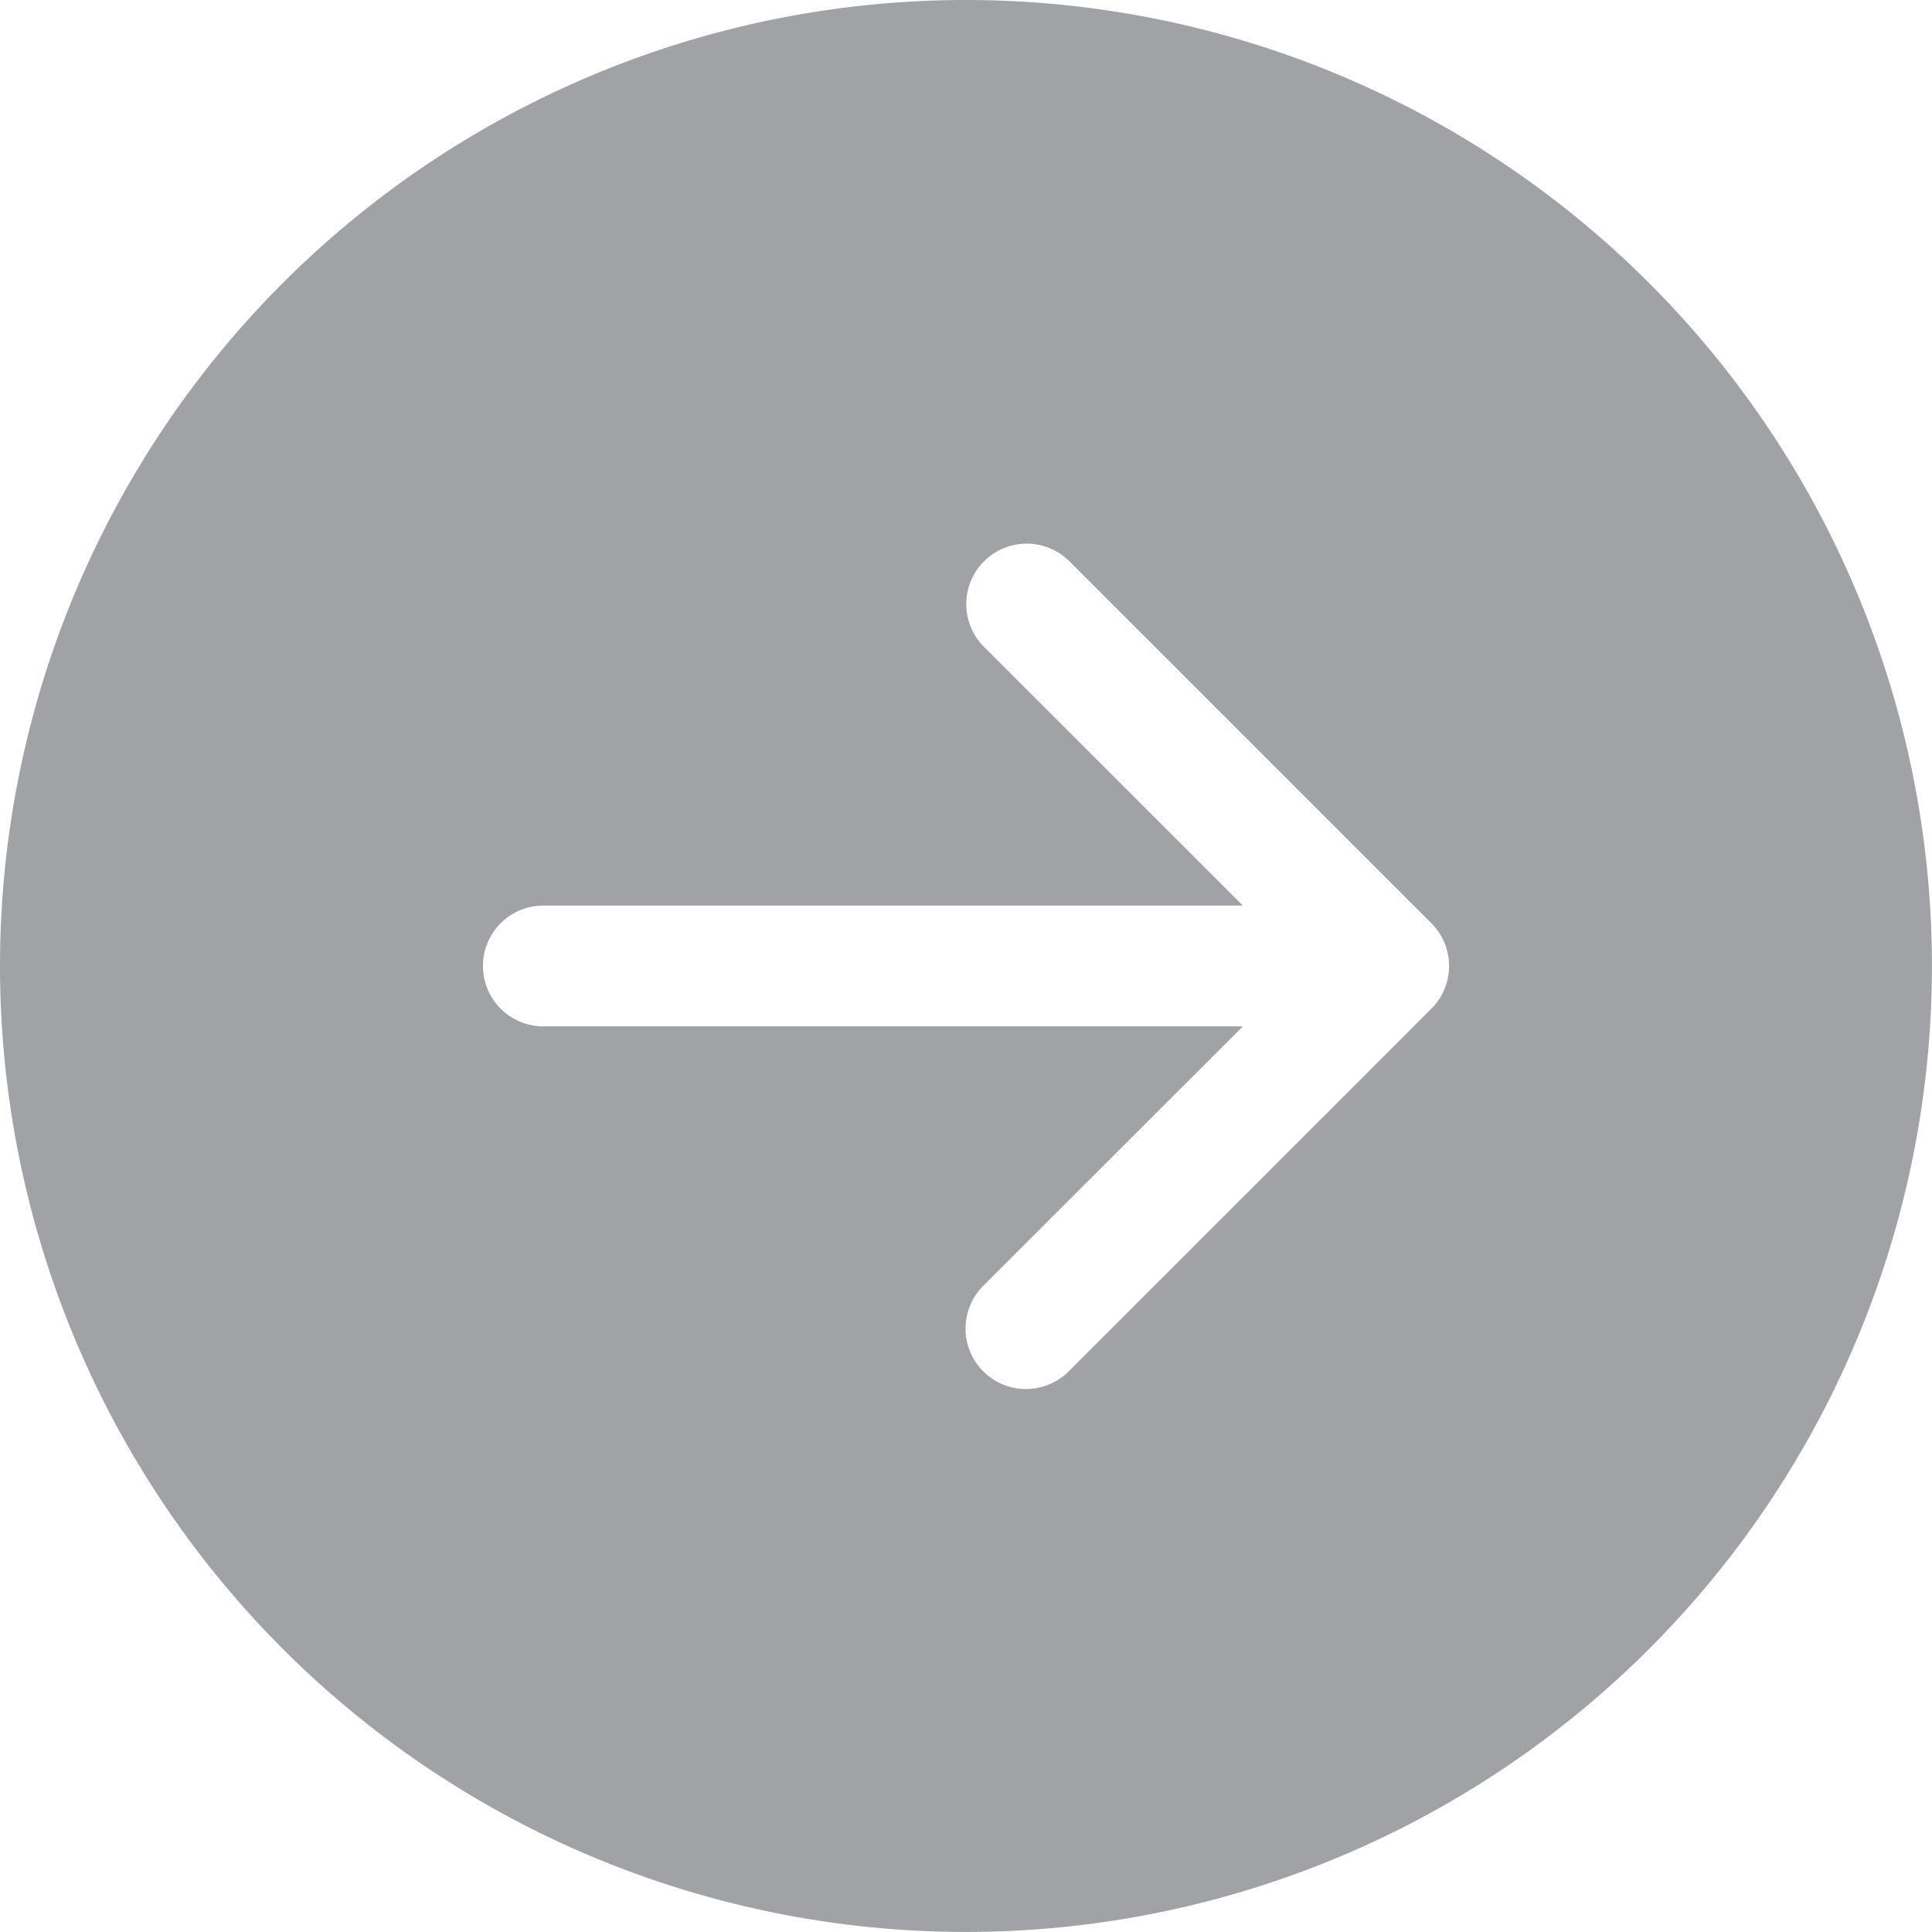
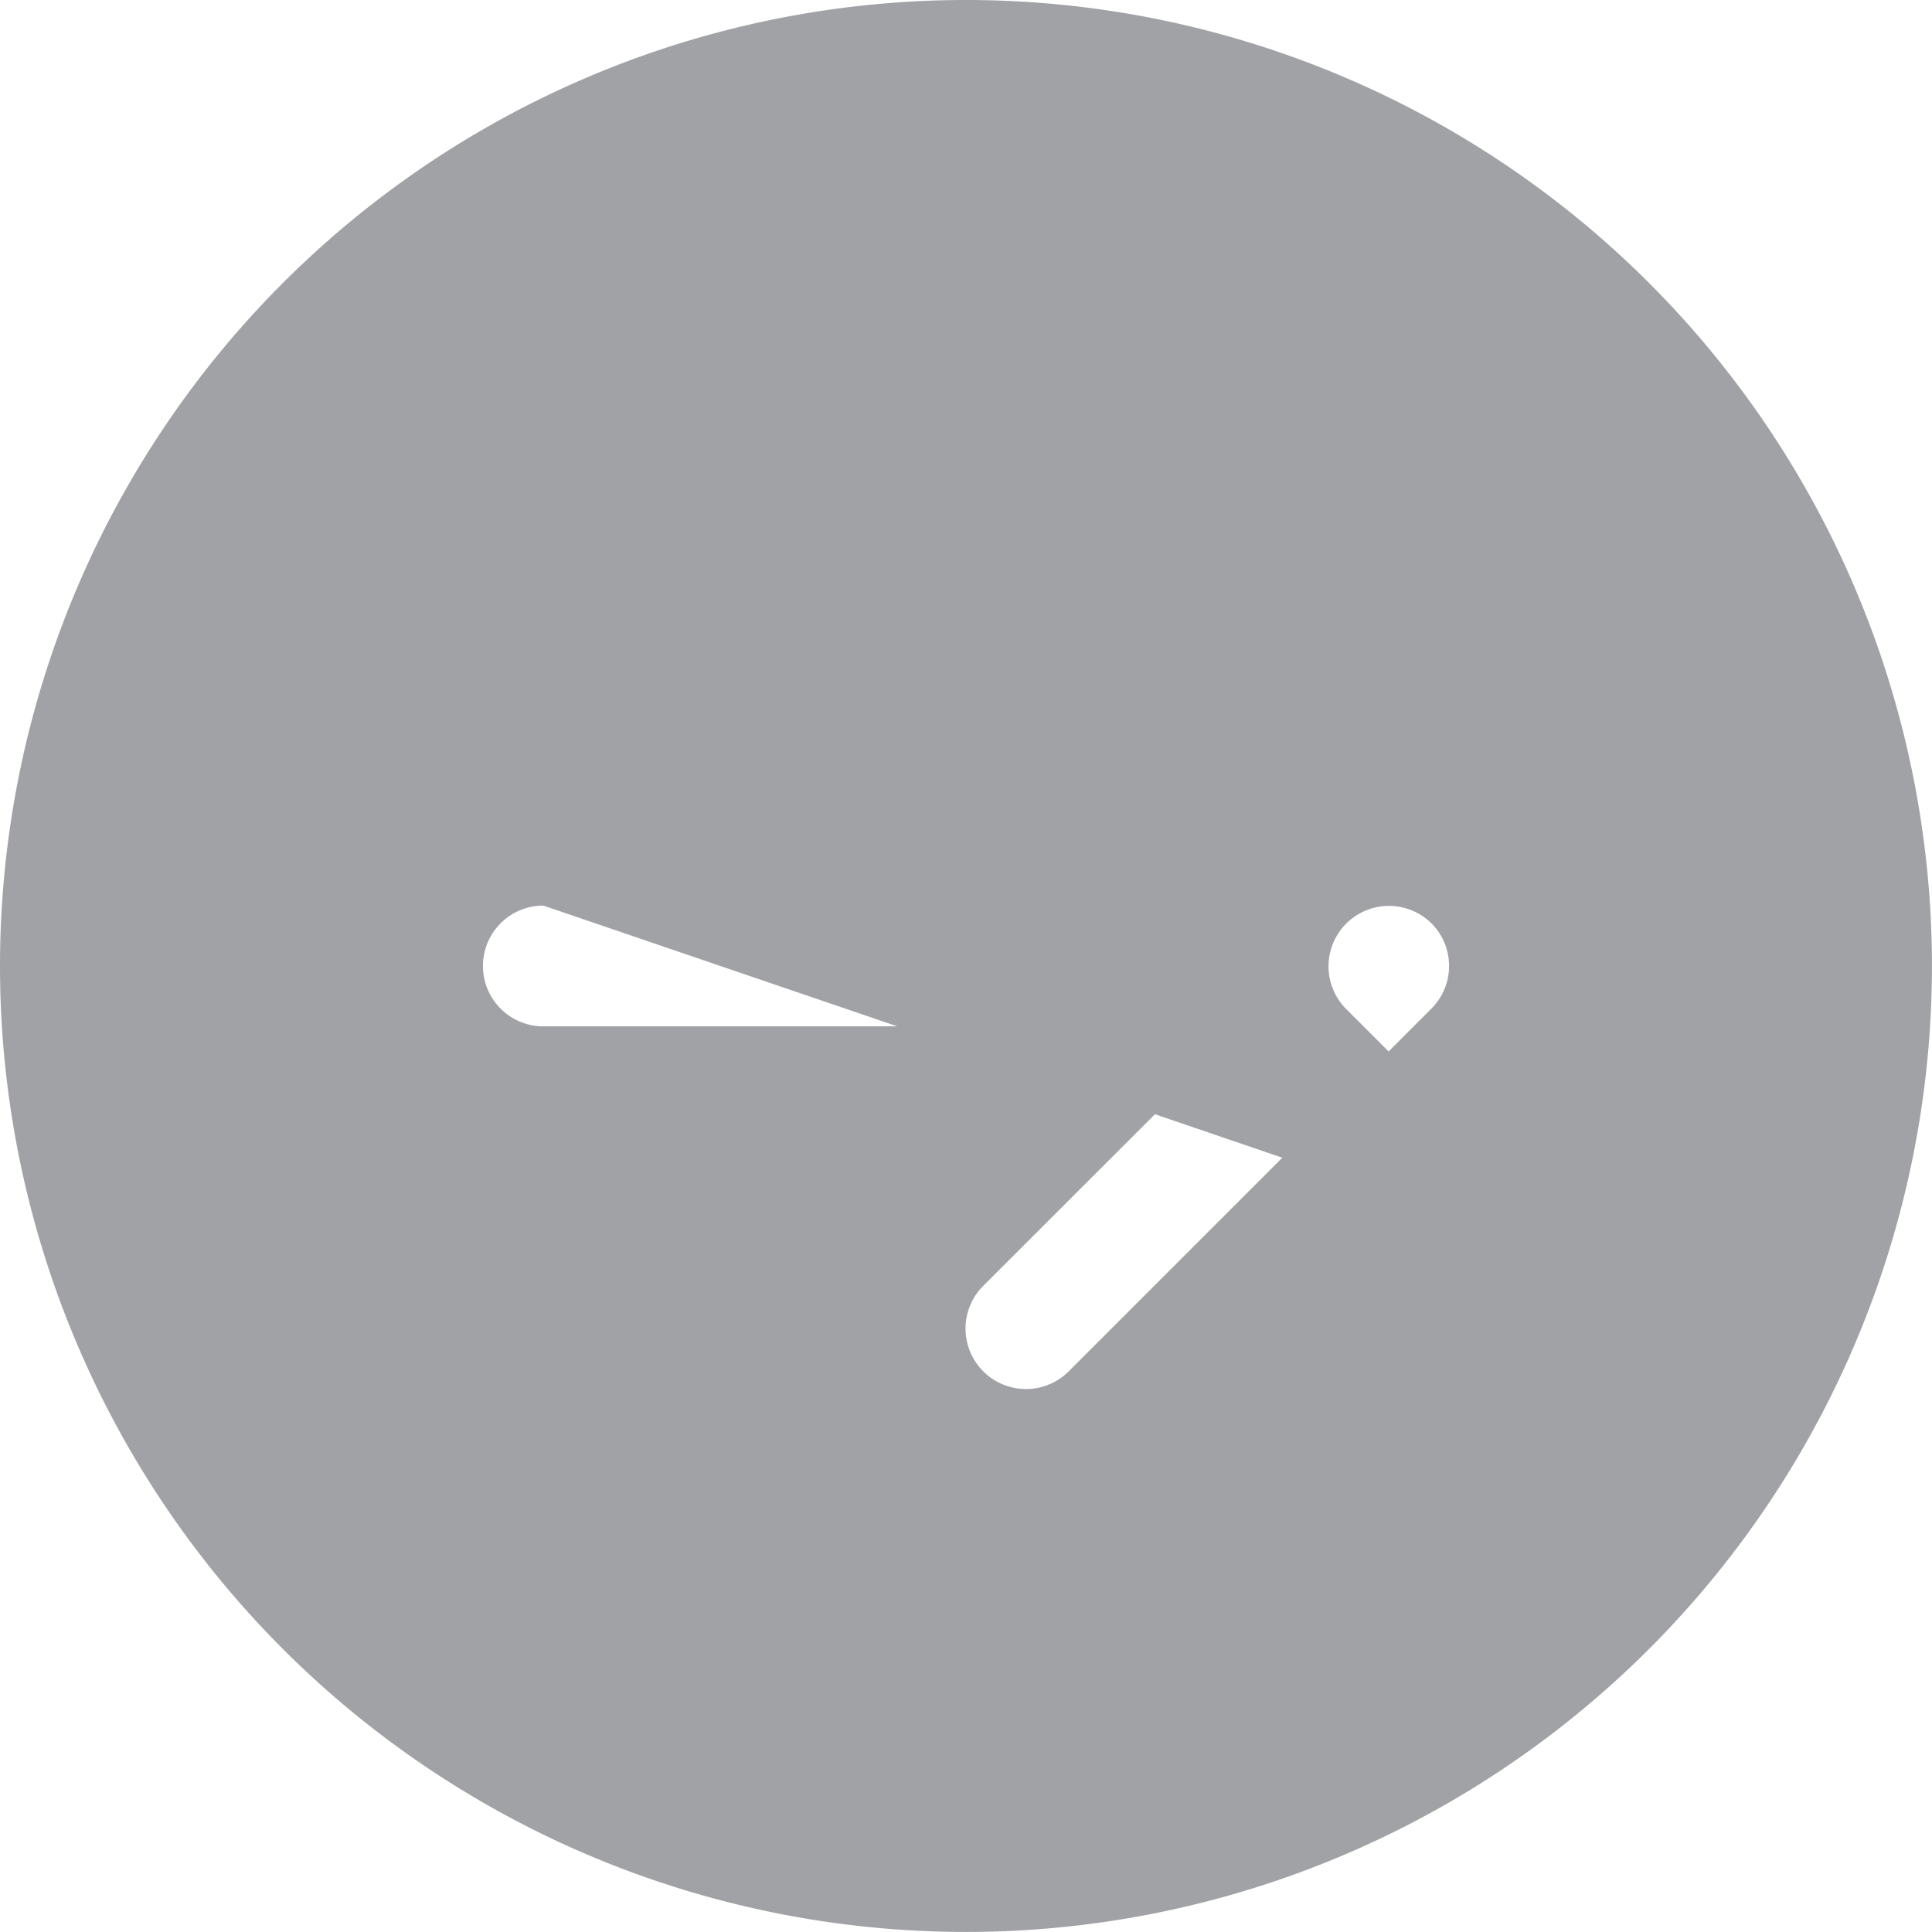
<svg xmlns="http://www.w3.org/2000/svg" id="arrow-right-circle-fill" width="32.955" height="32.955" viewBox="0 0 32.955 32.955">
  <g id="Grupo_373" data-name="Grupo 373">
-     <path id="Caminho_505" data-name="Caminho 505" d="M16.477,0A16.477,16.477,0,1,1,0,16.477,16.477,16.477,0,0,1,16.477,0ZM9.268,15.447a1.03,1.03,0,0,0,0,2.06H21.2l-4.422,4.42a1.031,1.031,0,1,0,1.458,1.458l6.179-6.179a1.03,1.03,0,0,0,0-1.458L18.236,9.569a1.031,1.031,0,0,0-1.458,1.458l4.422,4.42Z" fill="#A1A2A6" />
+     <path id="Caminho_505" data-name="Caminho 505" d="M16.477,0A16.477,16.477,0,1,1,0,16.477,16.477,16.477,0,0,1,16.477,0ZM9.268,15.447a1.03,1.03,0,0,0,0,2.06H21.2l-4.422,4.42a1.031,1.031,0,1,0,1.458,1.458l6.179-6.179a1.03,1.03,0,0,0,0-1.458a1.031,1.031,0,0,0-1.458,1.458l4.422,4.42Z" fill="#A1A2A6" />
  </g>
</svg>